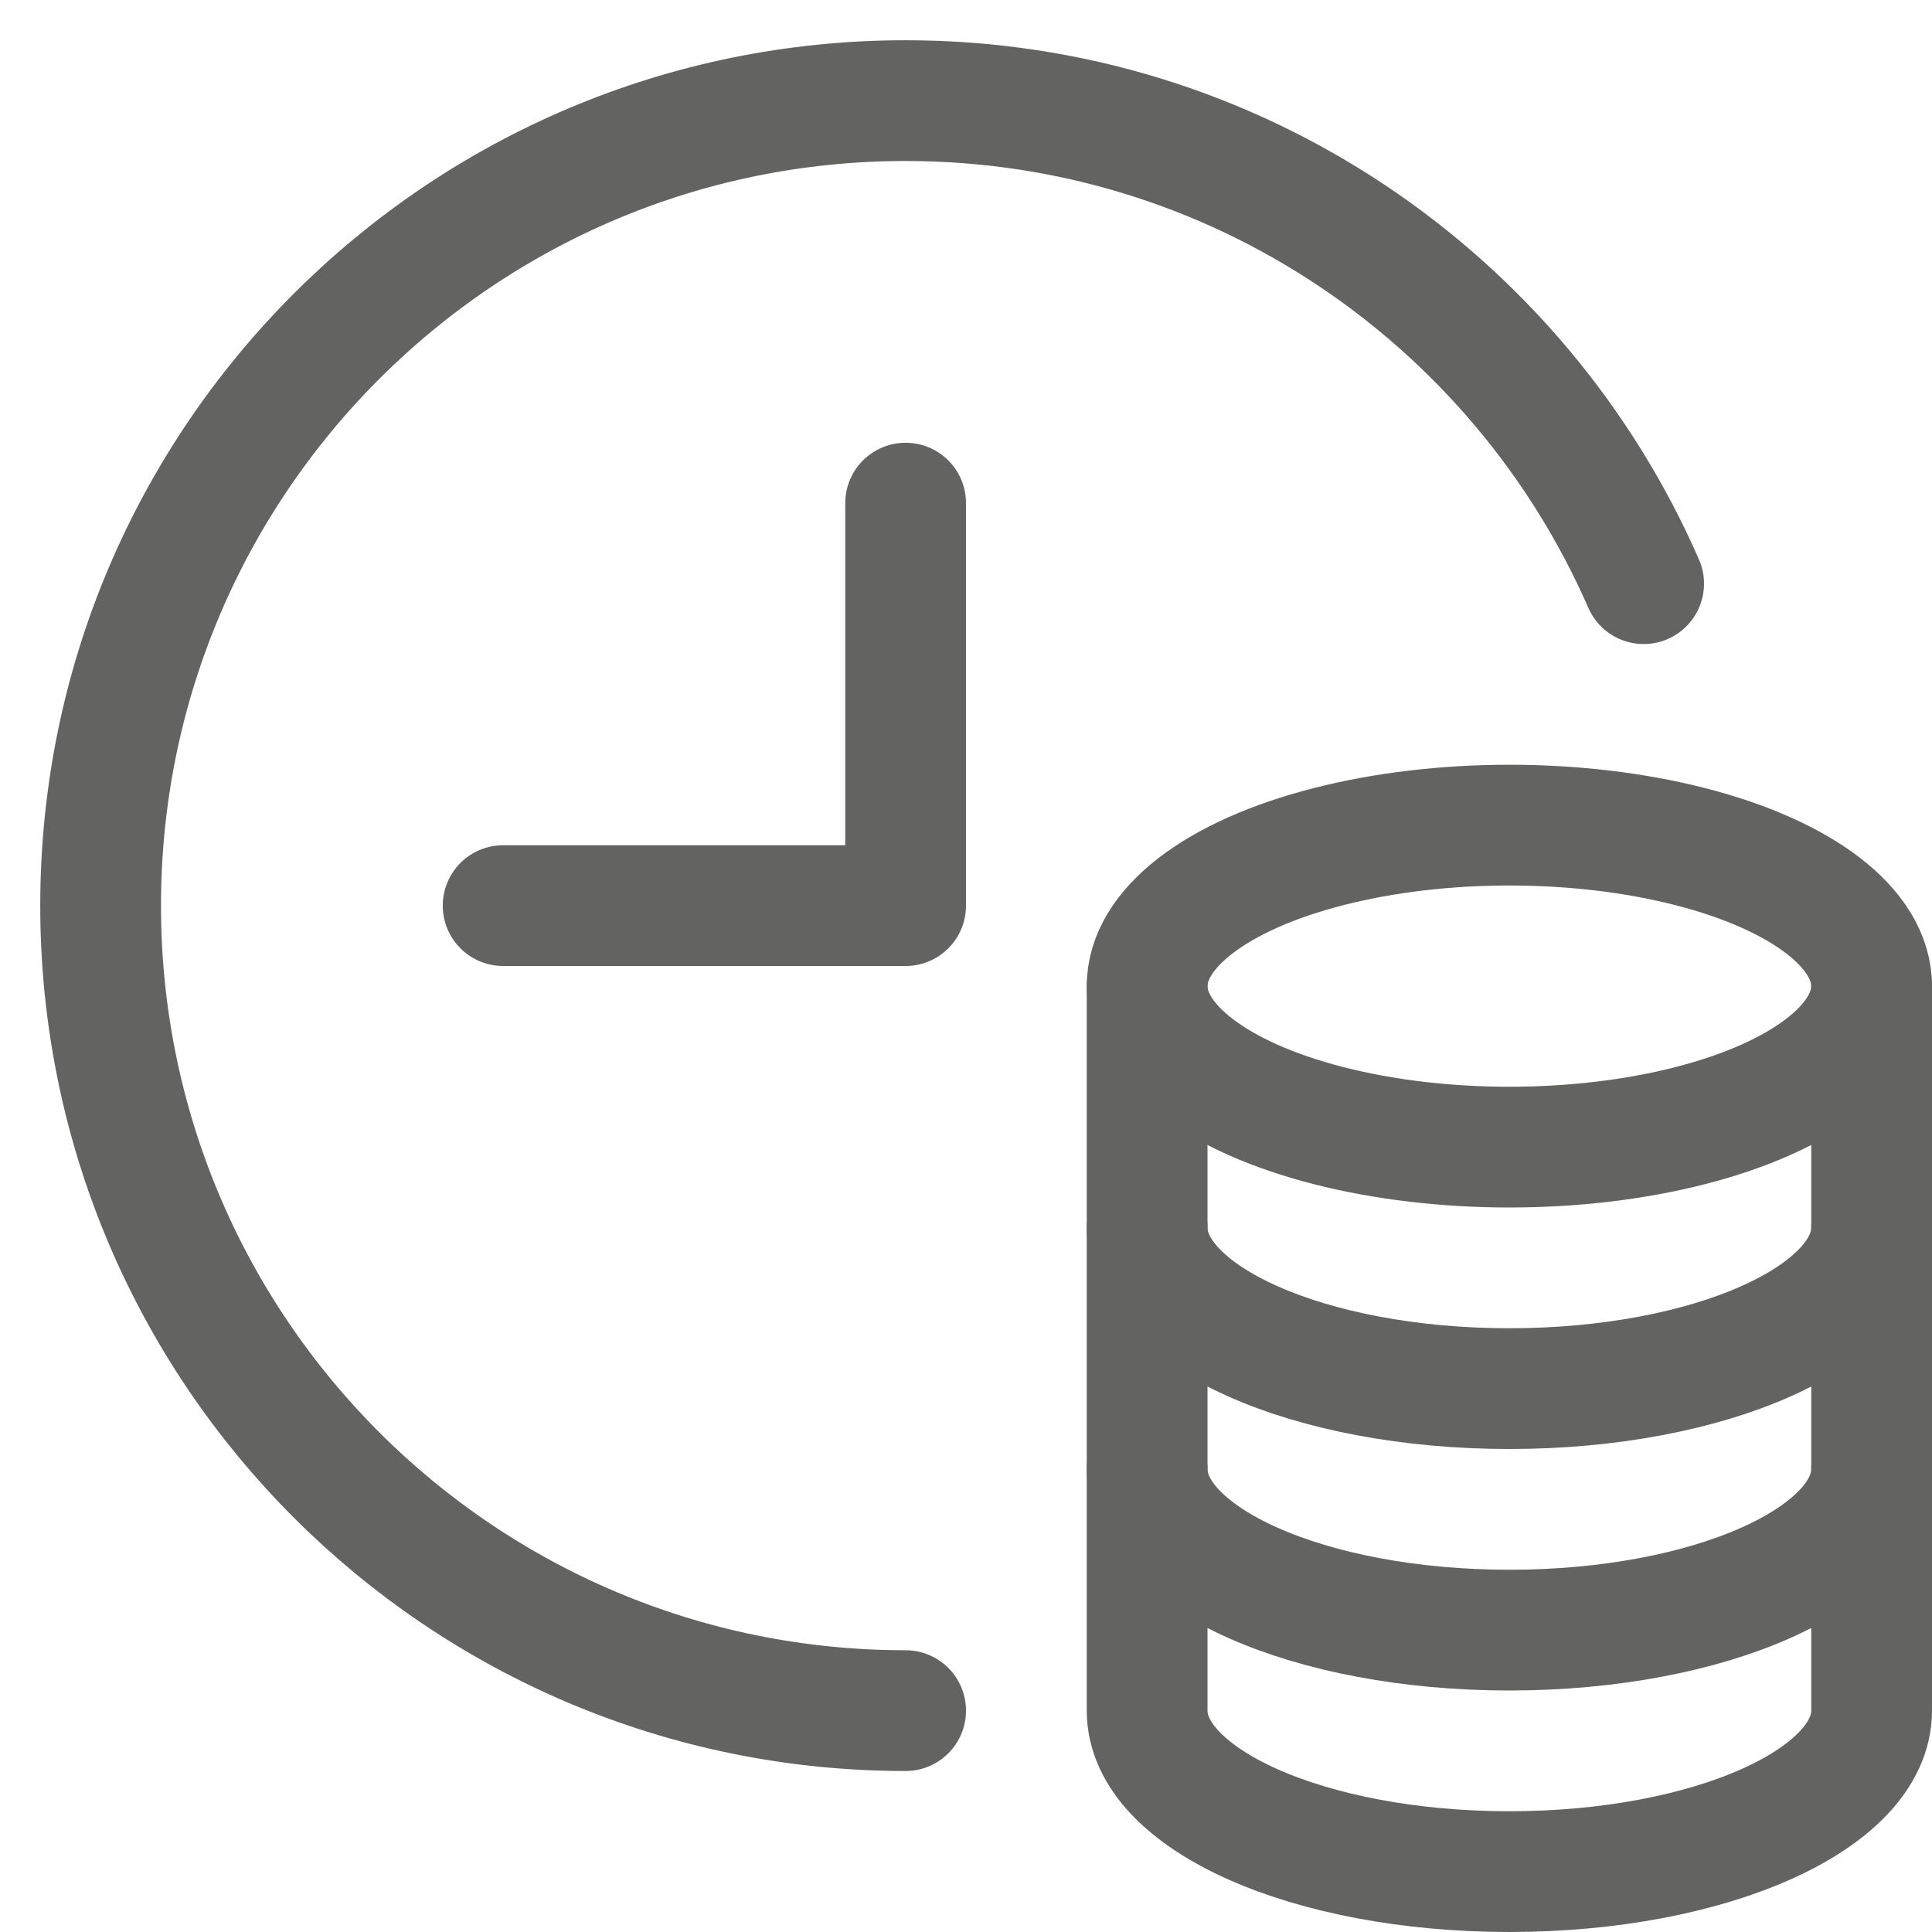
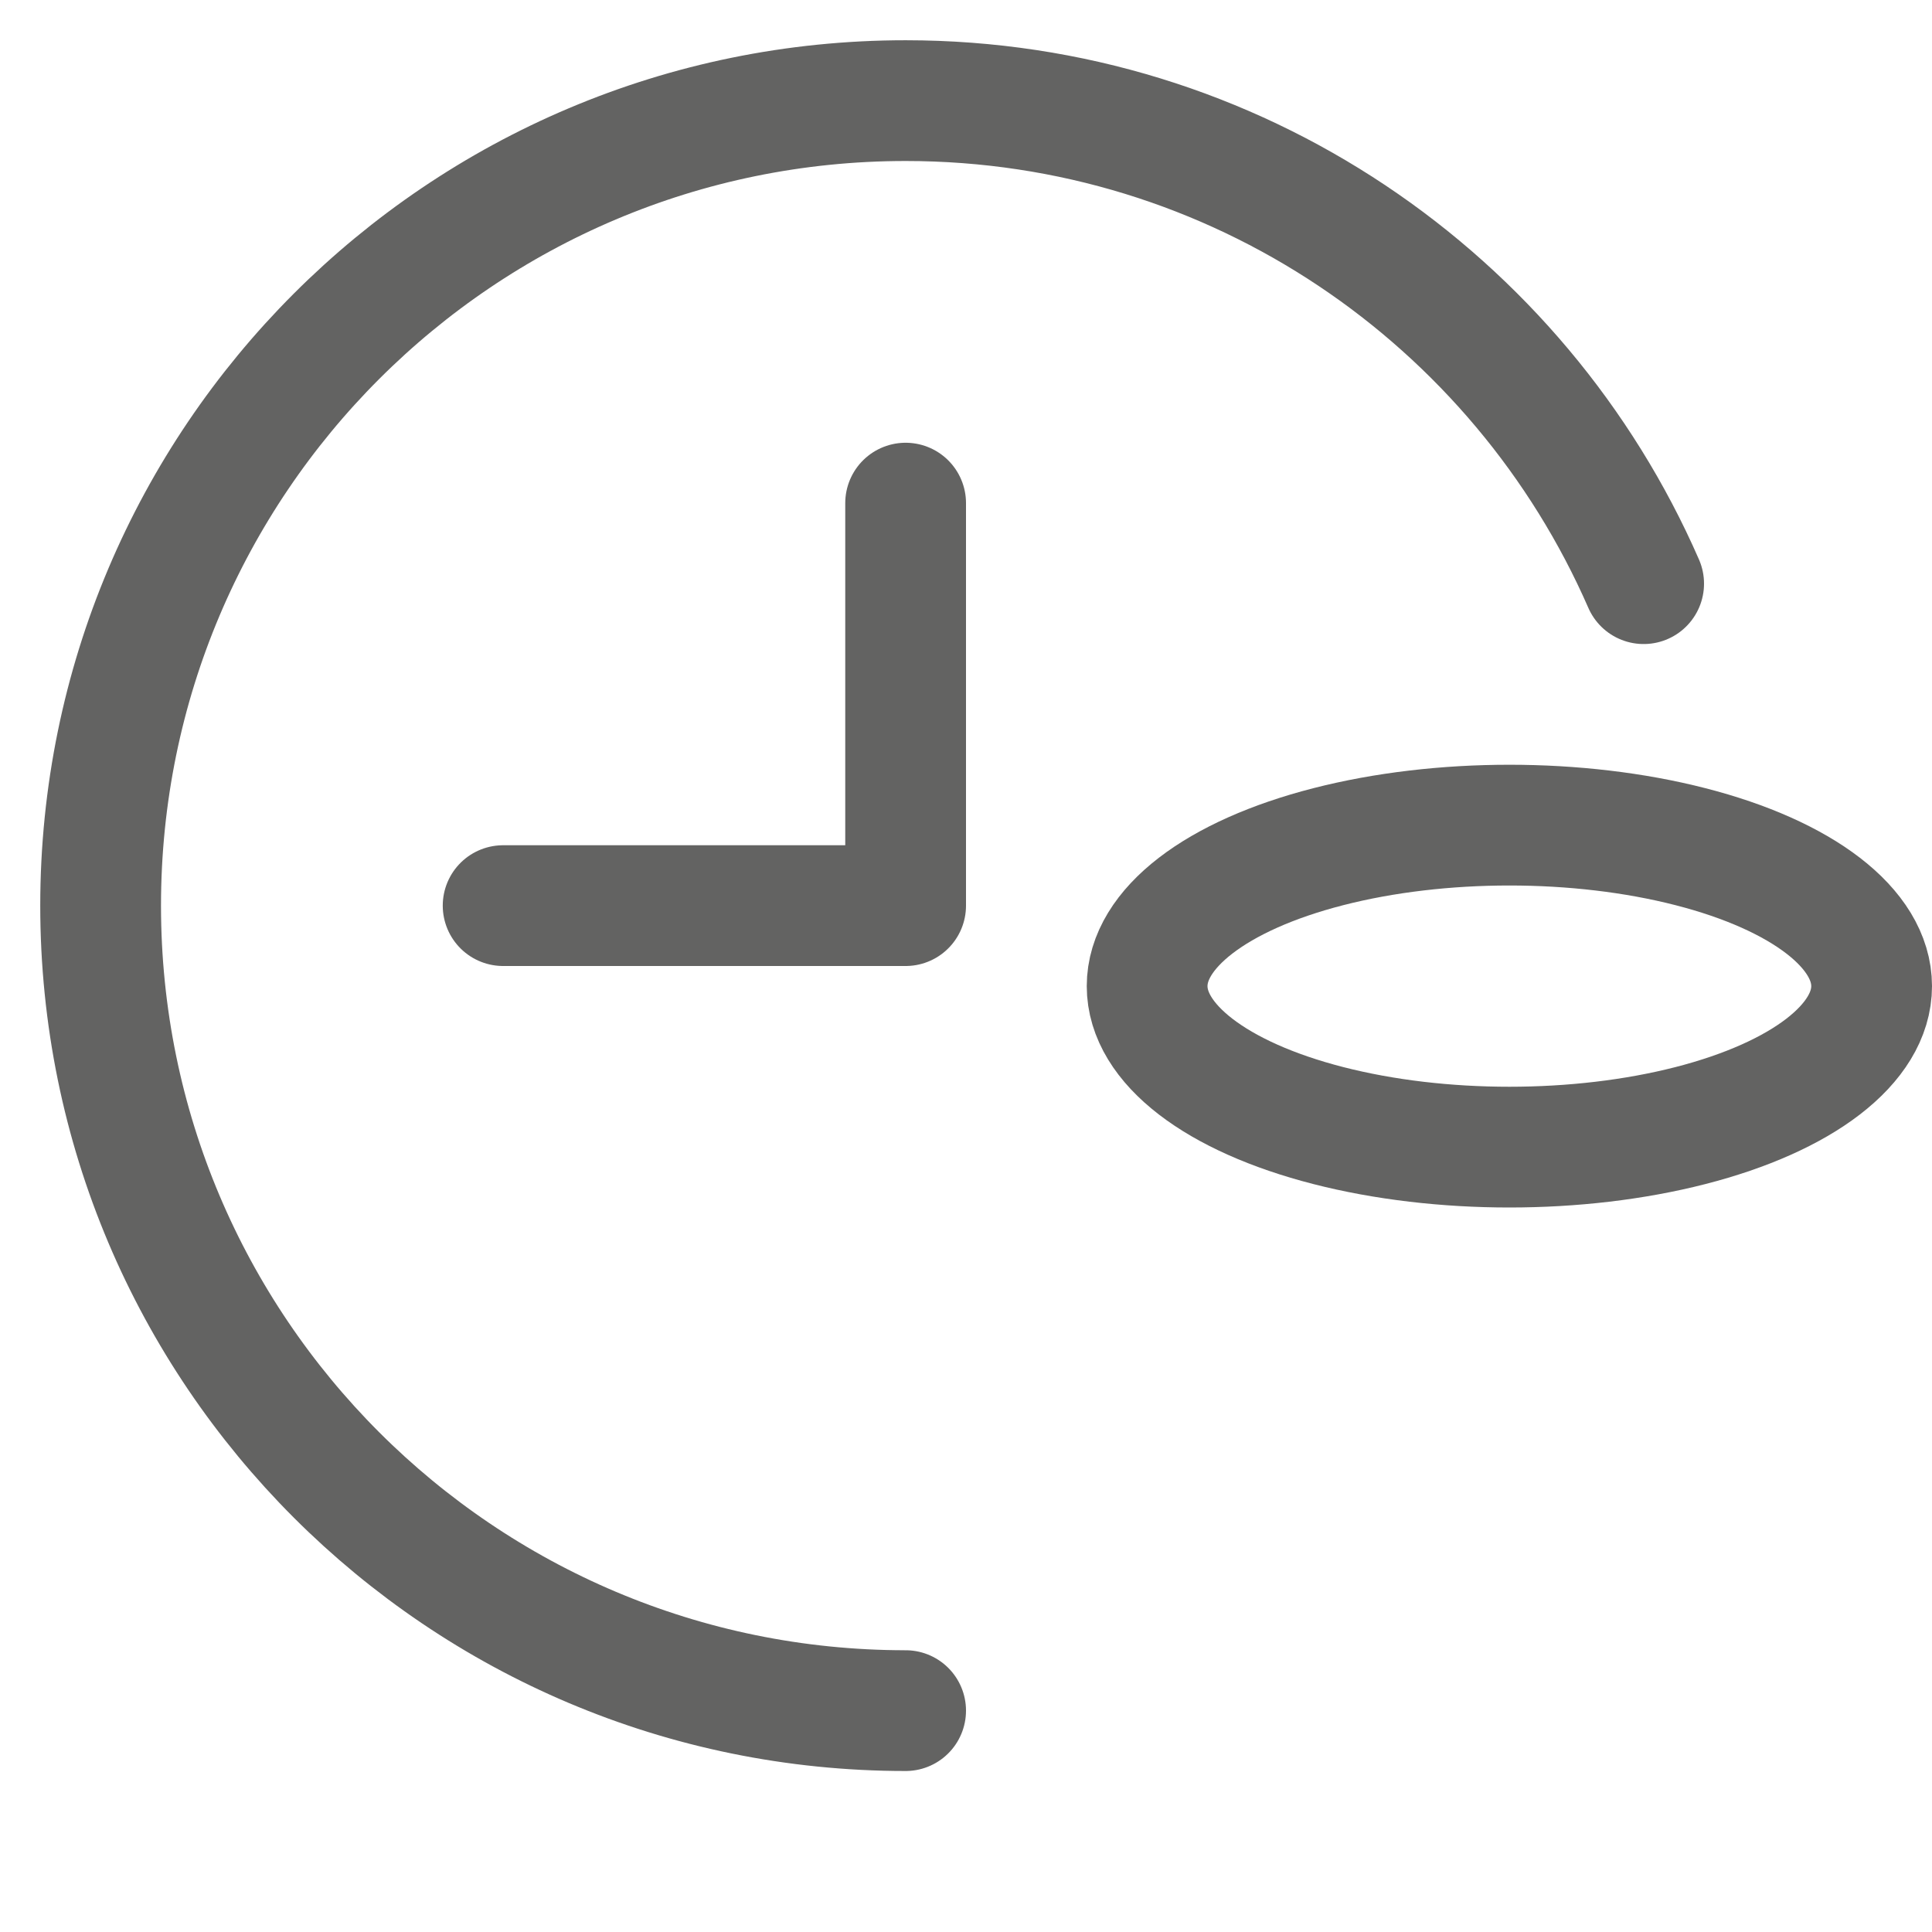
<svg xmlns="http://www.w3.org/2000/svg" width="48" height="48" viewBox="0 0 48 48">
  <g class="nc-icon-wrapper" stroke-linecap="round" stroke-linejoin="round" stroke-width="3" transform="translate(0.5 0.5)" fill="#636362" stroke="#636362">
    <path fill="none" stroke="#636362" stroke-miterlimit="10" d="M22,42 C10.954,42,2,33.046,2,22S10.954,2,22,2c8.202,0,15.25,4.937,18.336,12.001" />
    <polyline fill="none" stroke="#636362" stroke-miterlimit="10" points="22,12 22,22 12,22 " />
    <ellipse data-color="color-2" fill="none" stroke-miterlimit="10" cx="37" cy="24" rx="9" ry="4" />
-     <path data-cap="butt" data-color="color-2" fill="none" stroke-miterlimit="10" d="M28,24v6c0,2.209,4.029,4,9,4 s9-1.791,9-4v-6" />
-     <path data-cap="butt" data-color="color-2" fill="none" stroke-miterlimit="10" d="M28,30v6c0,2.209,4.029,4,9,4 s9-1.791,9-4v-6" />
-     <path data-cap="butt" data-color="color-2" fill="none" stroke-miterlimit="10" d="M28,36v6c0,2.209,4.029,4,9,4 s9-1.791,9-4v-6" />
  </g>
</svg>